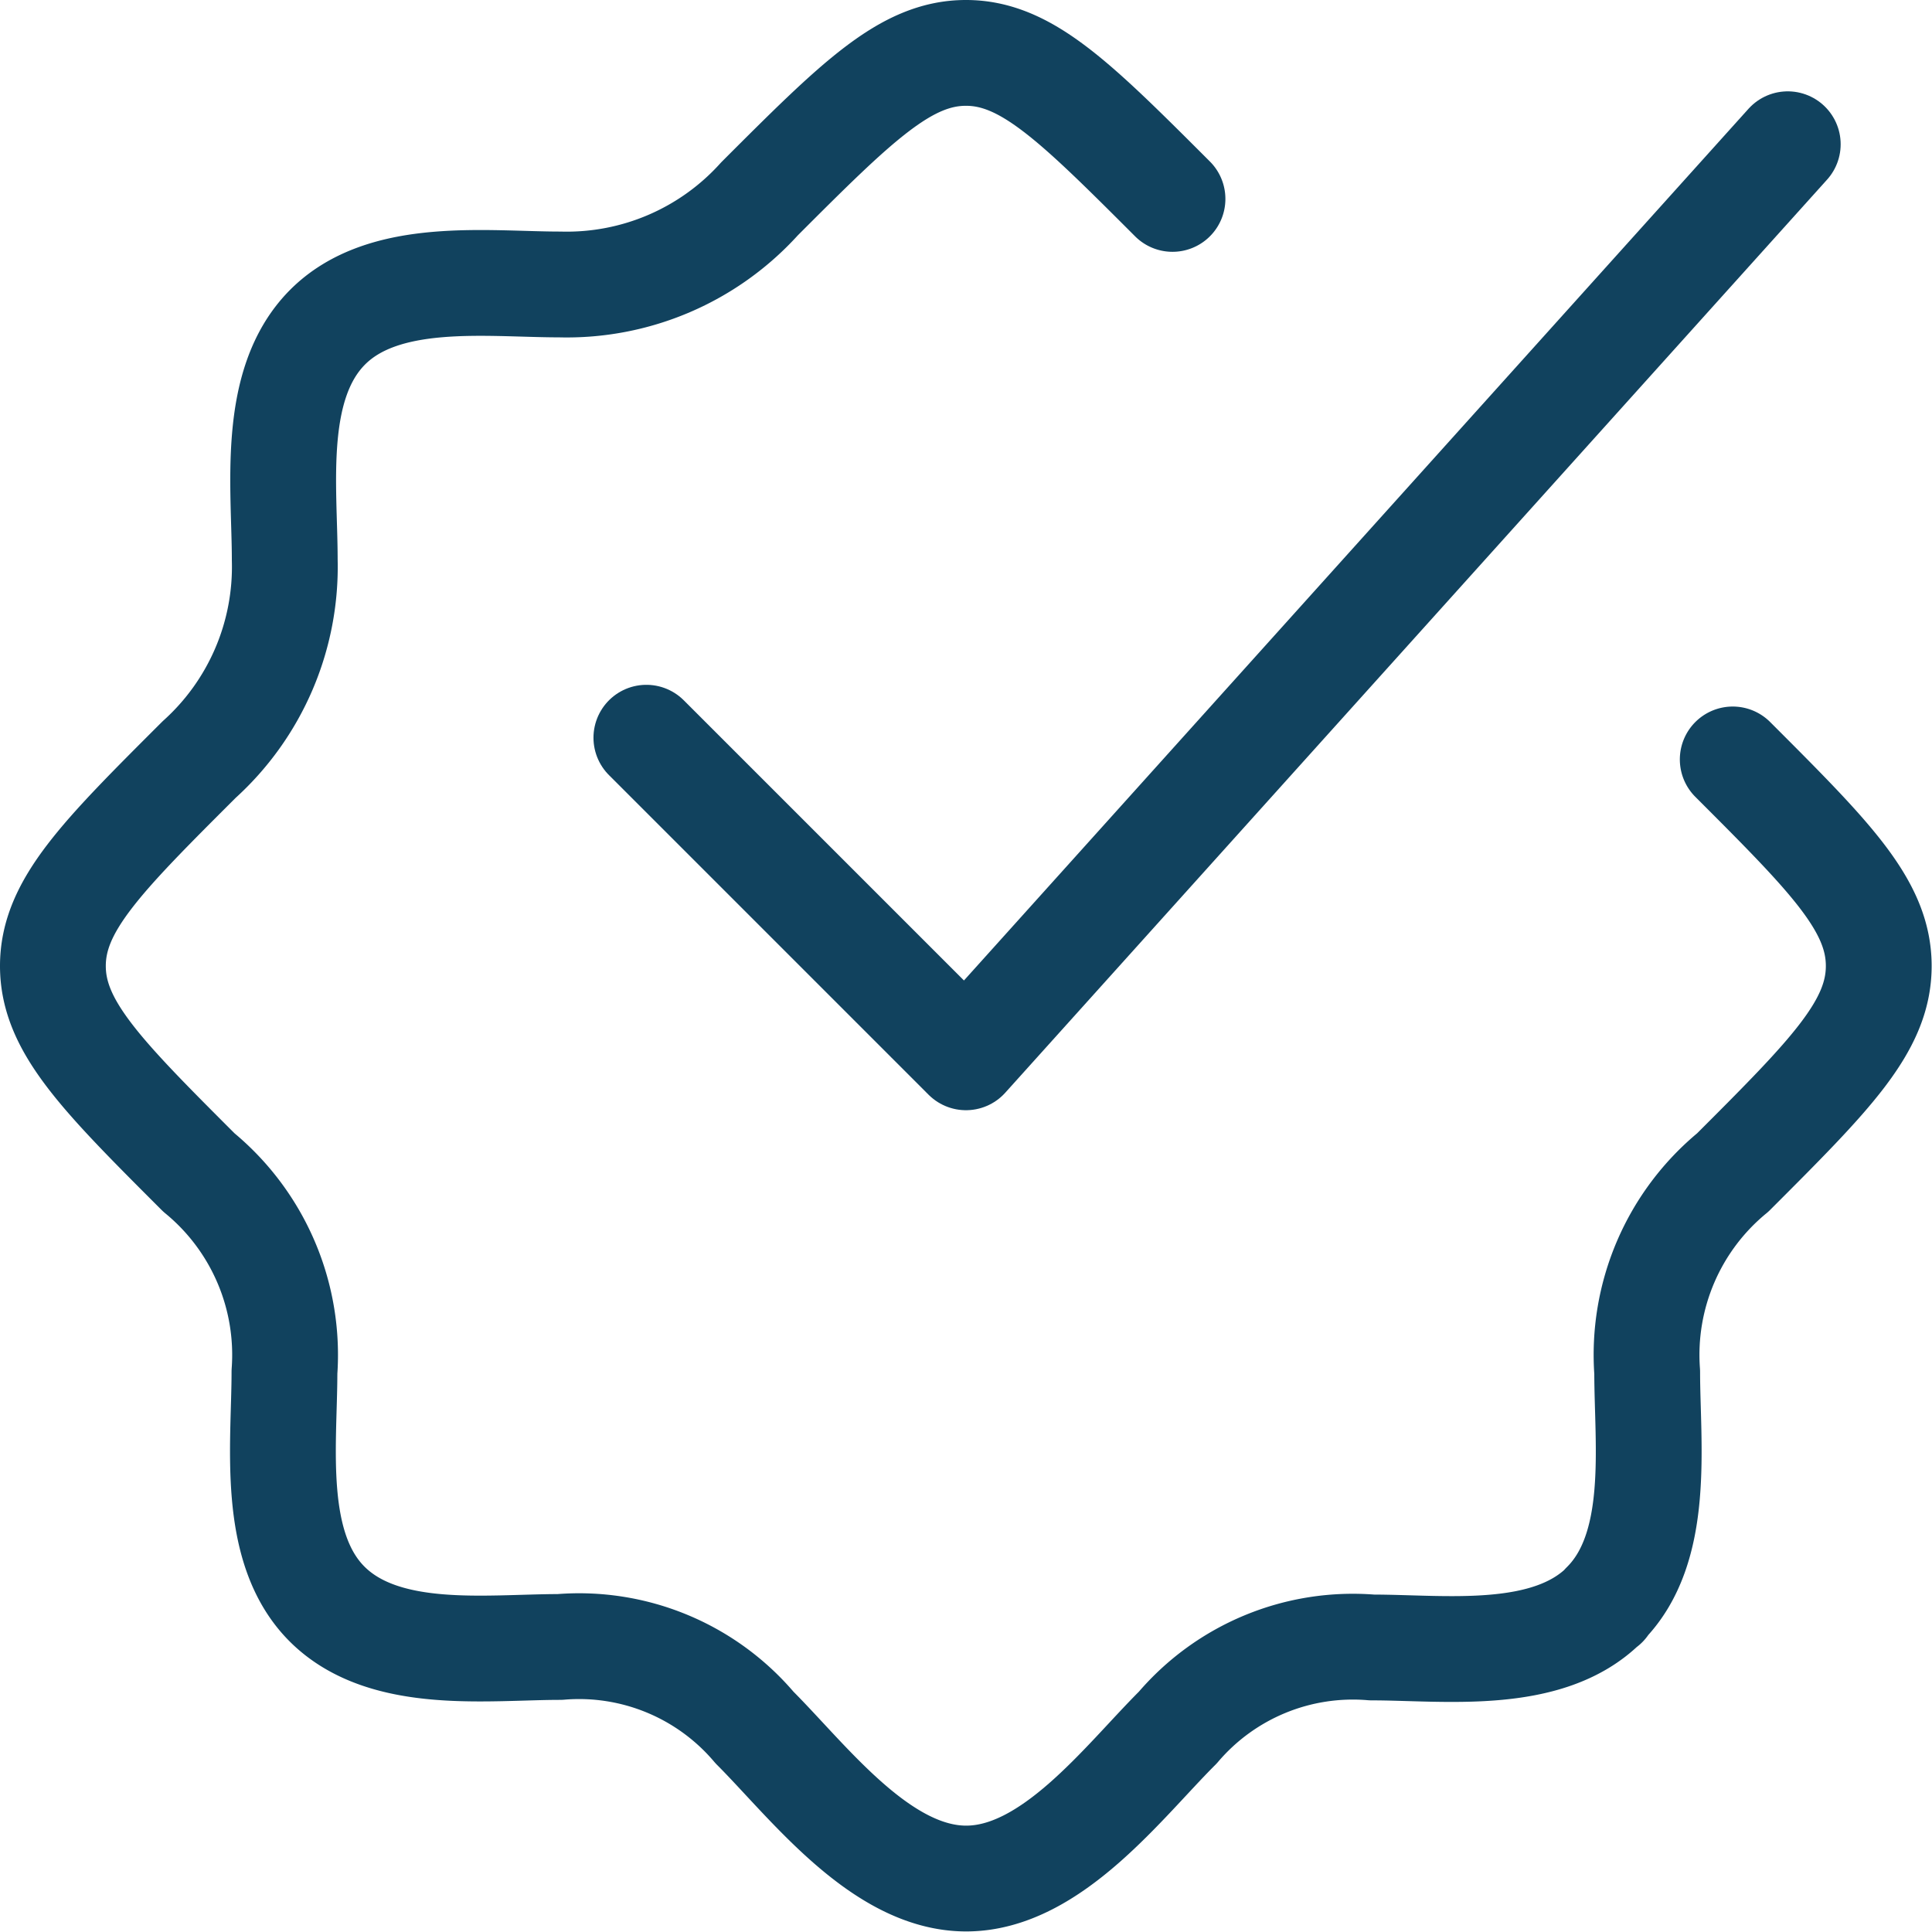
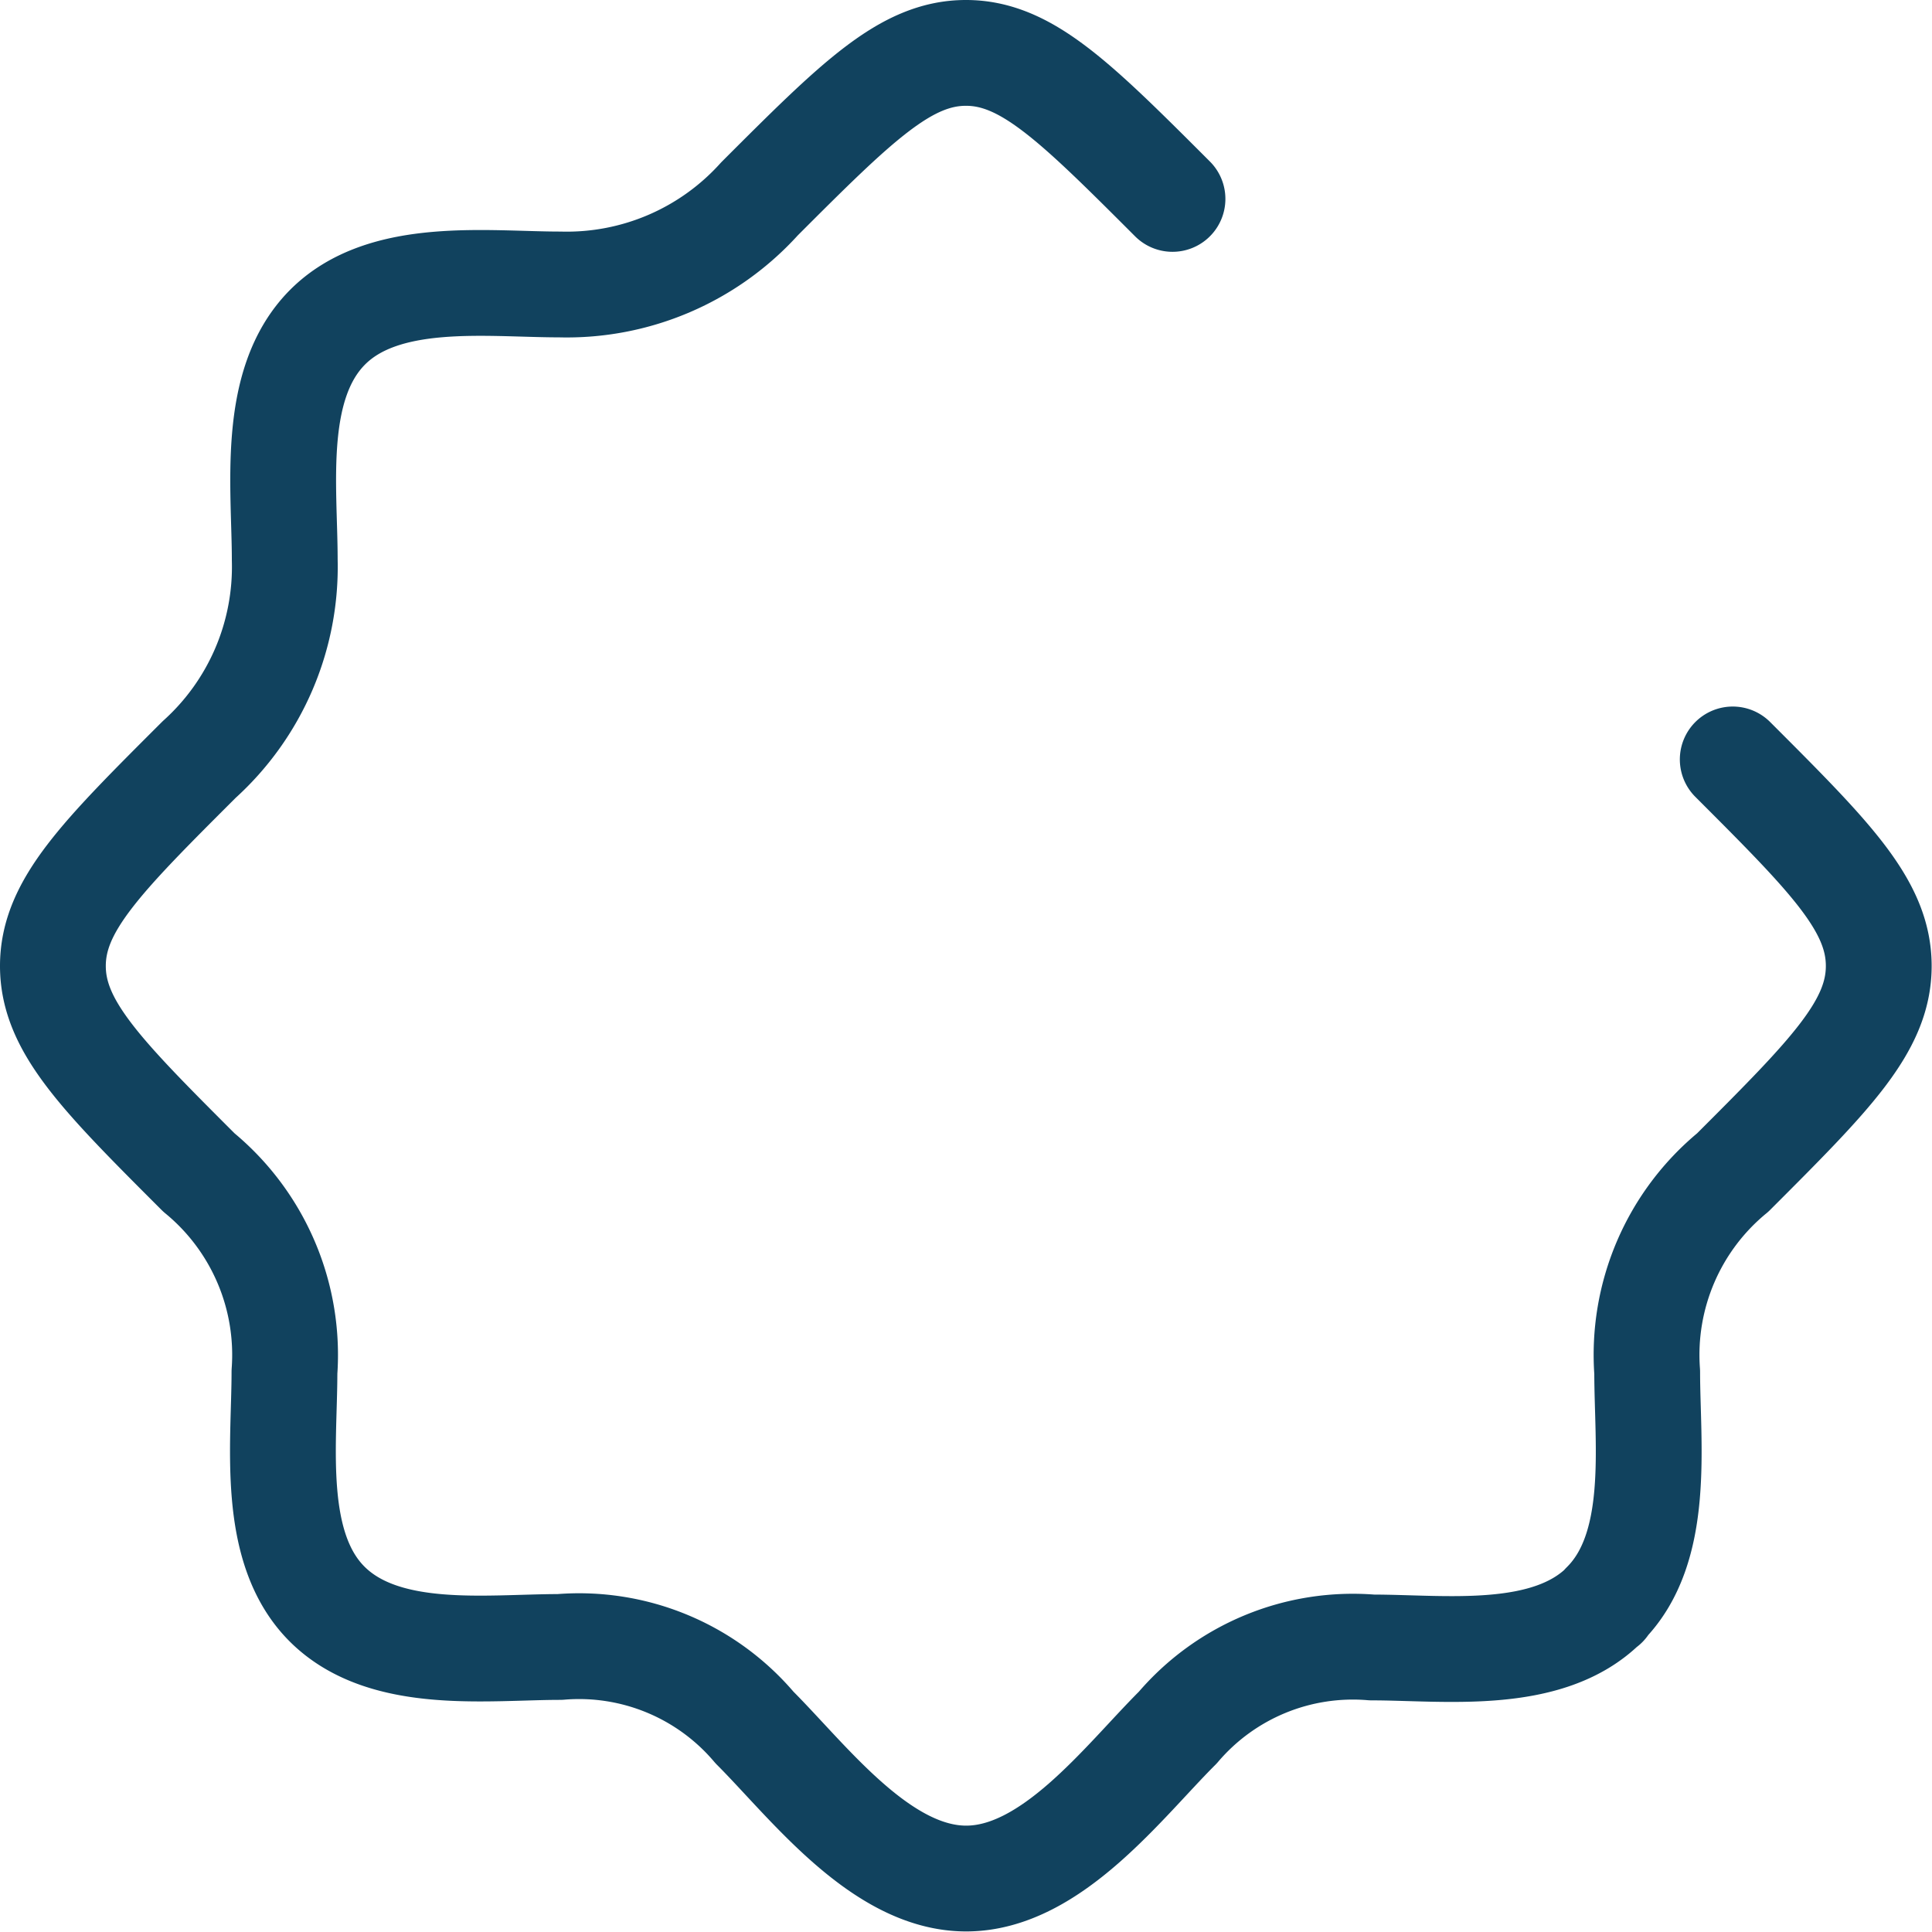
<svg xmlns="http://www.w3.org/2000/svg" width="27.391" height="27.391" viewBox="0 0 27.391 27.391">
  <g id="checkmark-badge-04-stroke-rounded" transform="translate(0.75 0.75)">
    <path id="Path_55" data-name="Path 55" d="M17.873,4.07C16.493,2.69,15.8,2,14.945,2s-1.548.69-2.928,2.07a3.679,3.679,0,0,1-2.83,1.213c-1.031,0-2.5-.2-3.3.613s-.6,2.267-.6,3.292a3.679,3.679,0,0,1-1.213,2.83C2.69,13.4,2,14.088,2,14.945s.69,1.548,2.07,2.928A3.346,3.346,0,0,1,5.283,20.7c0,1.031-.2,2.5.613,3.3s2.267.6,3.291.6a3.259,3.259,0,0,1,2.761,1.143c.764.764,1.789,2.14,3,2.14s2.233-1.376,3-2.14A3.259,3.259,0,0,1,20.7,24.607c1.024,0,2.485.2,3.291-.6m1.825-11.99c1.38,1.38,2.07,2.07,2.07,2.928s-.69,1.548-2.07,2.928a3.346,3.346,0,0,0-1.213,2.83c0,1.031.2,2.5-.613,3.3m0,0h.012" transform="translate(-2 -2)" fill="none" stroke="#11425e" stroke-linecap="round" stroke-linejoin="round" stroke-width="1.5" />
-     <path id="Path_56" data-name="Path 56" d="M8.5,11.414l4.531,4.531L24.682,3" transform="translate(-0.086 -1.705)" fill="none" stroke="#11425e" stroke-linecap="round" stroke-linejoin="round" stroke-width="1.5" />
  </g>
</svg>